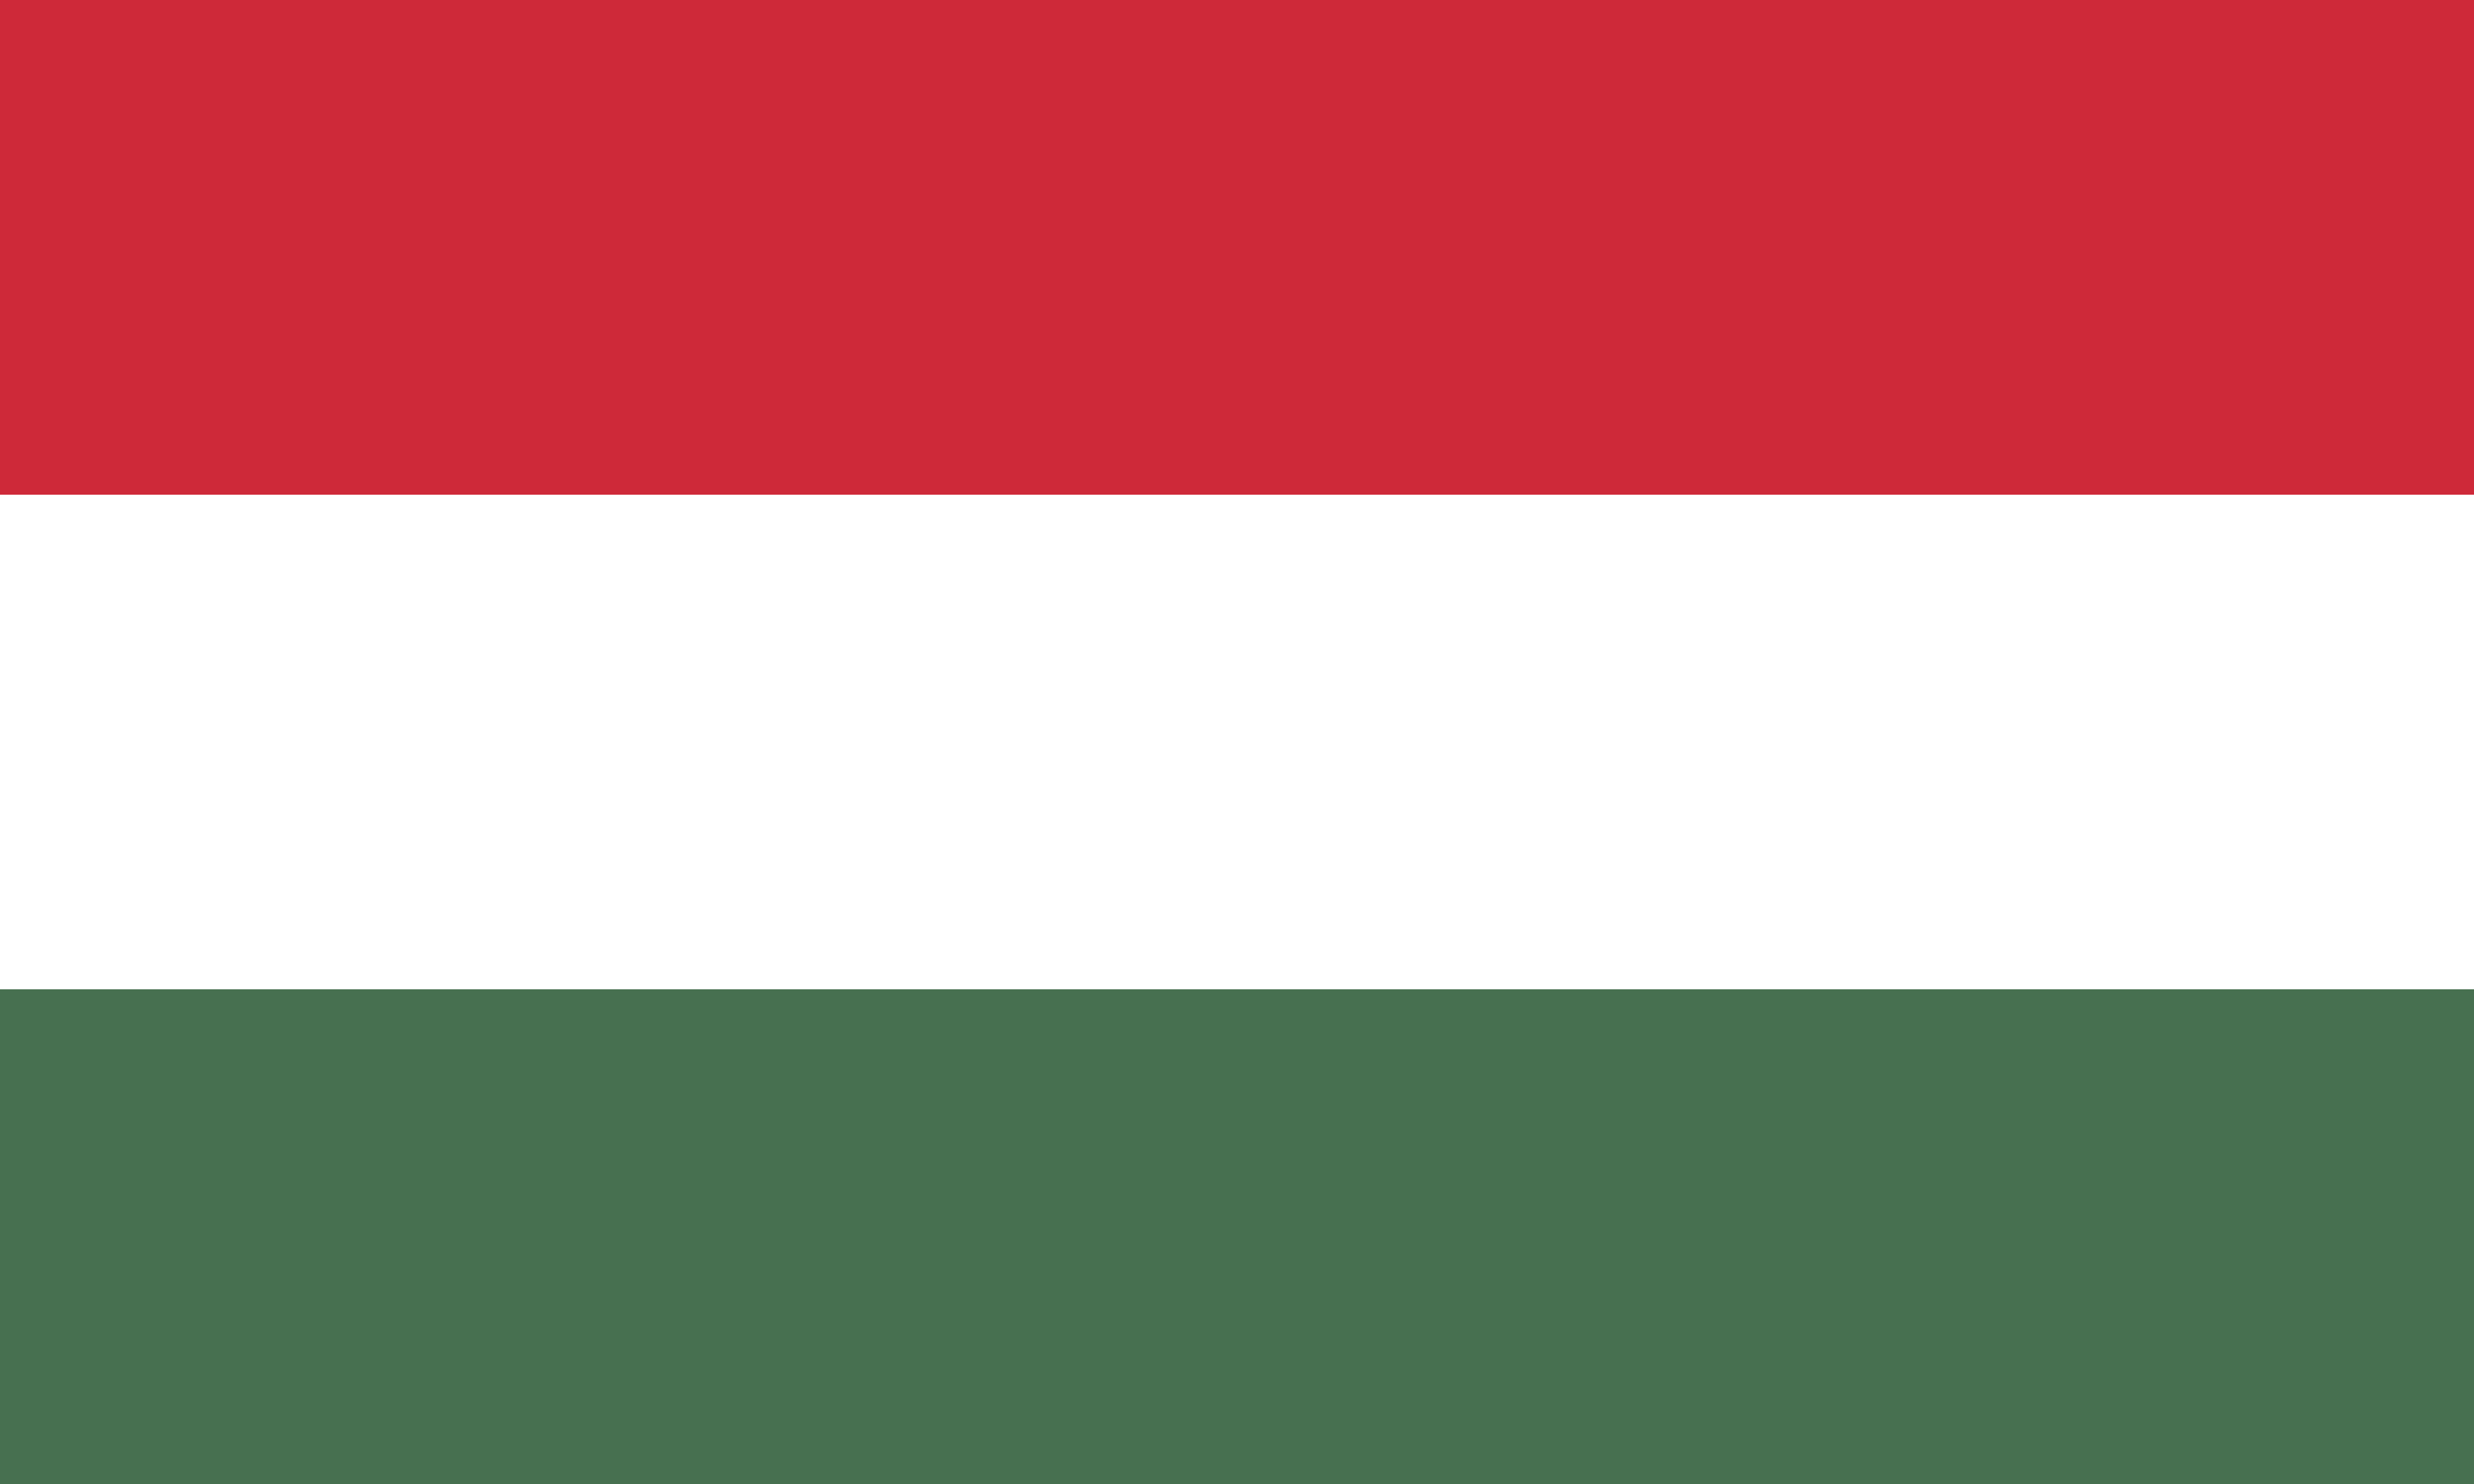
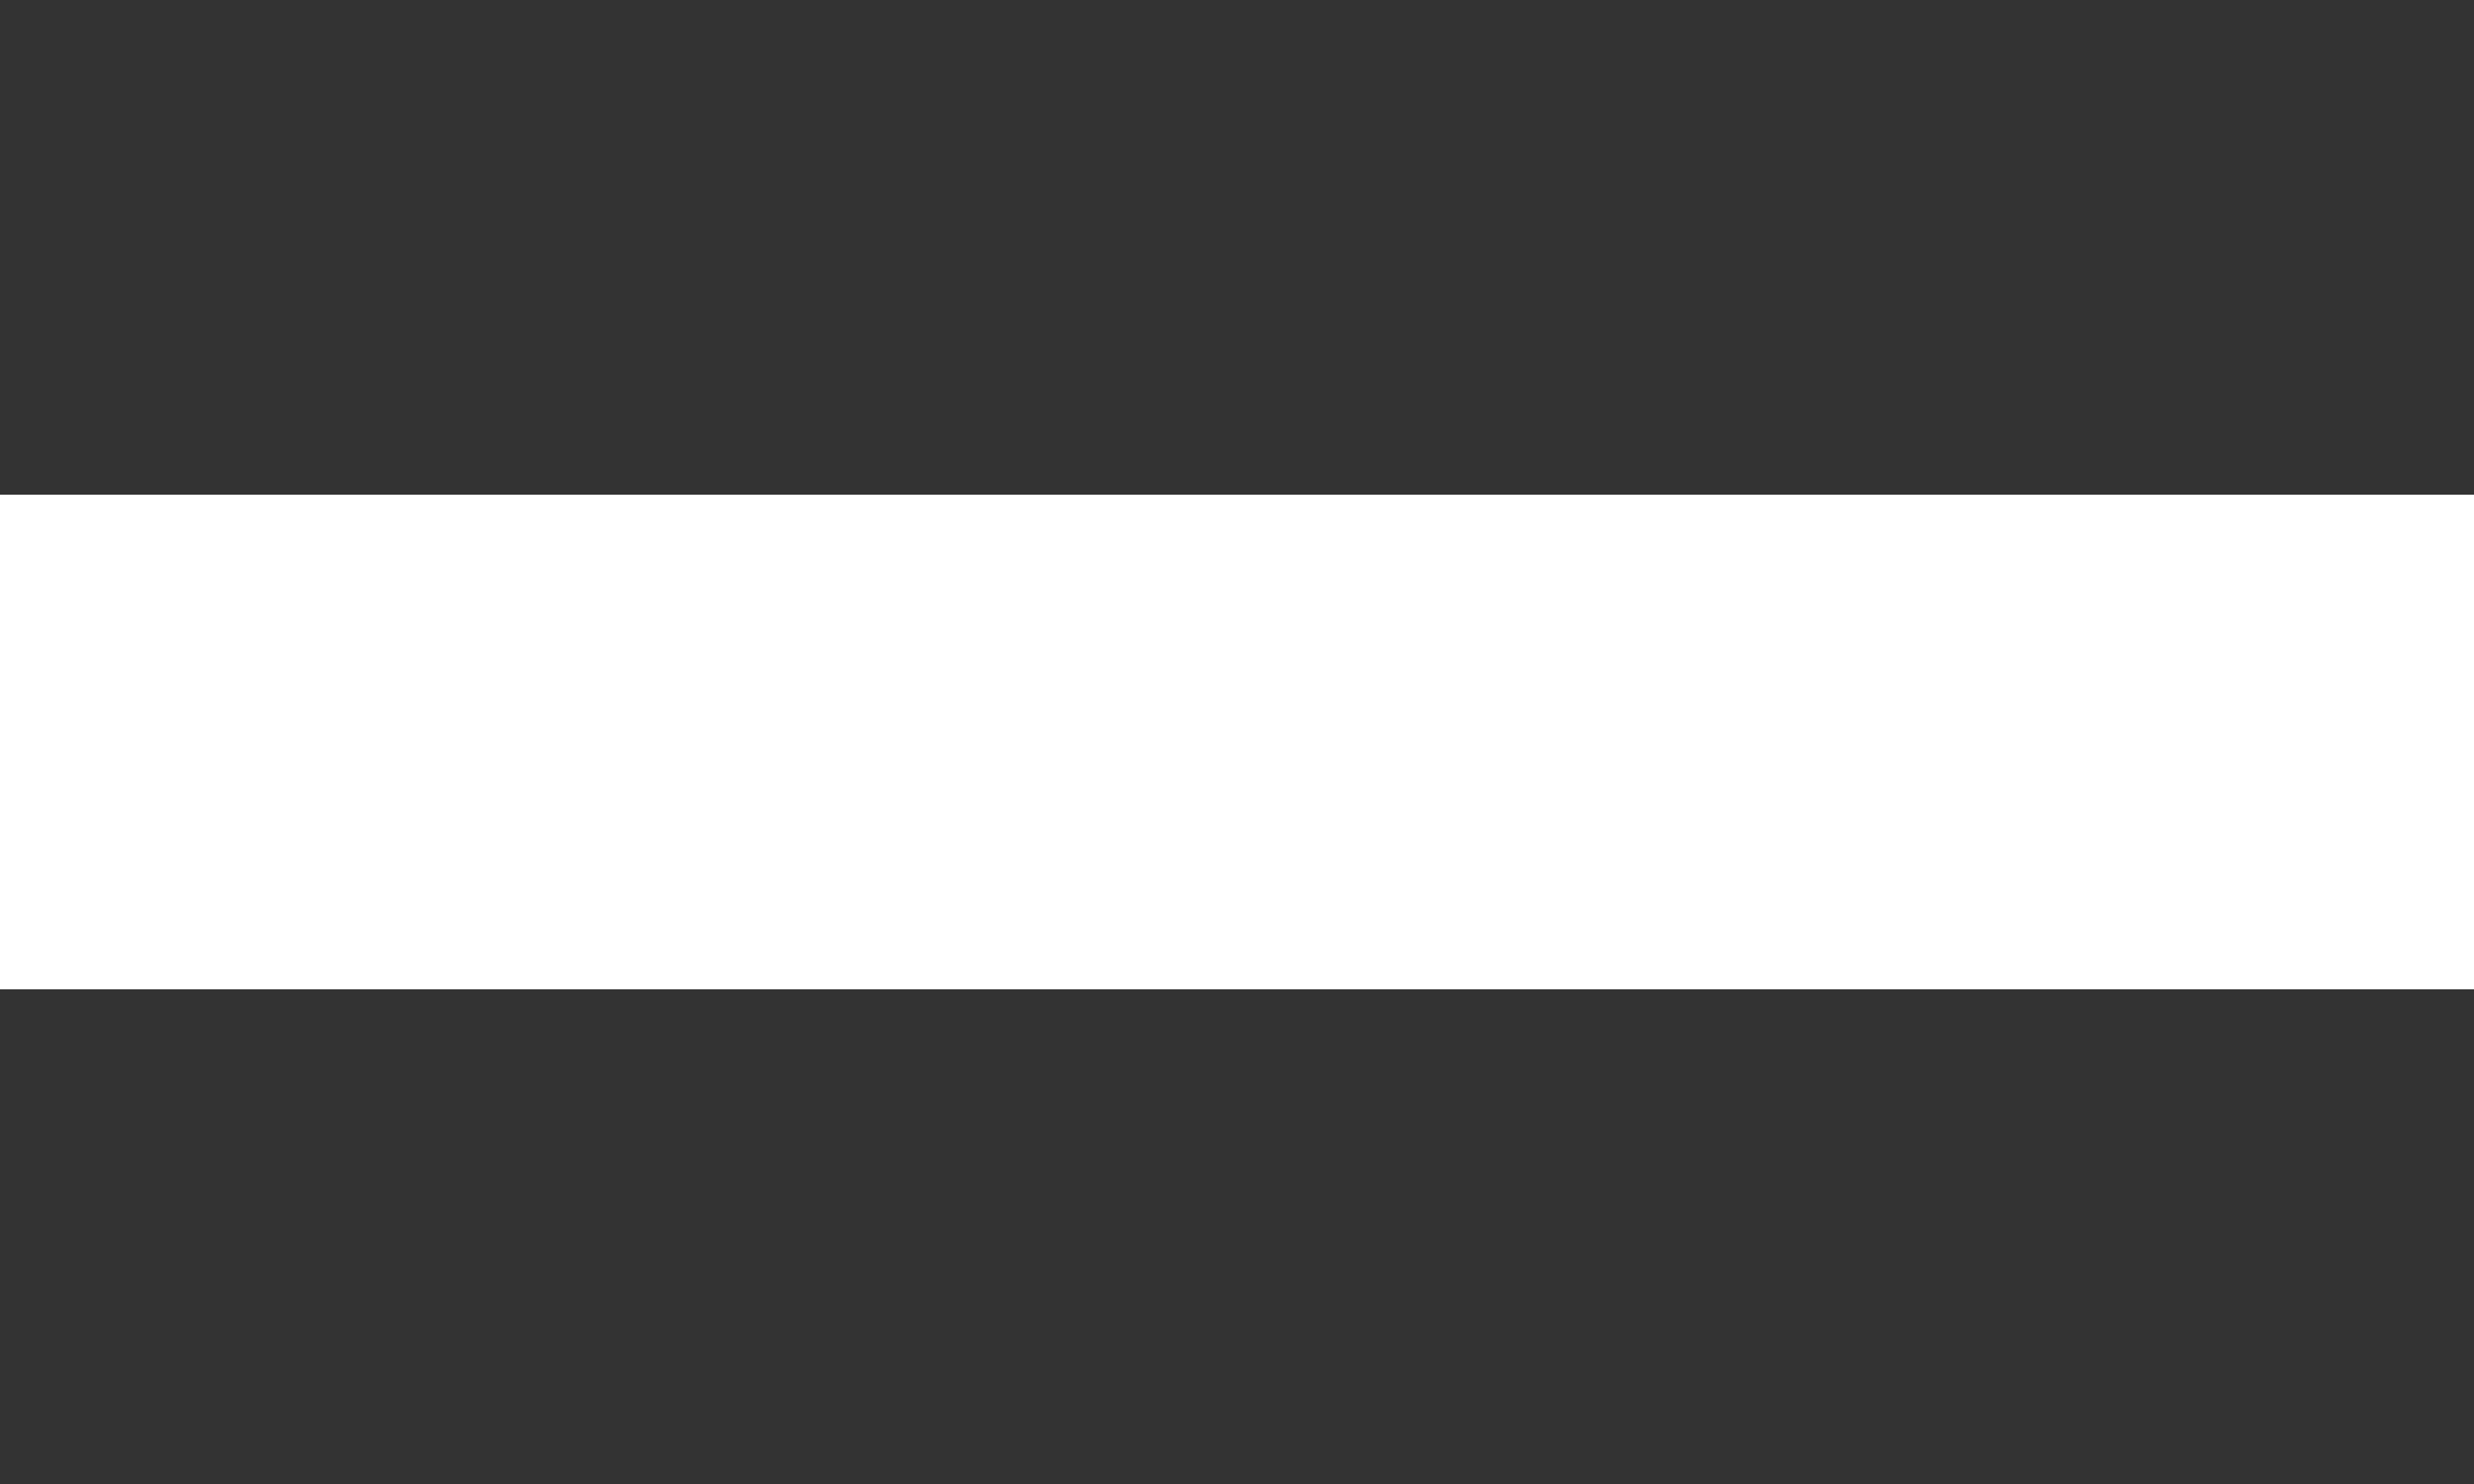
<svg xmlns="http://www.w3.org/2000/svg" viewBox="0 0 100 60" width="100" height="60" role="img" aria-labelledby="hu-flag-title">
  <rect x="0" y="0" width="100" height="60" fill="#333333" stroke="none" />
  <title id="hu-flag-title">Magyar zászló</title>
-   <rect x="0" y="0" width="100" height="20" fill="#ce2939" />
  <rect x="0" y="20" width="100" height="20" fill="#ffffff" />
-   <rect x="0" y="40" width="100" height="20" fill="#477050" />
</svg>